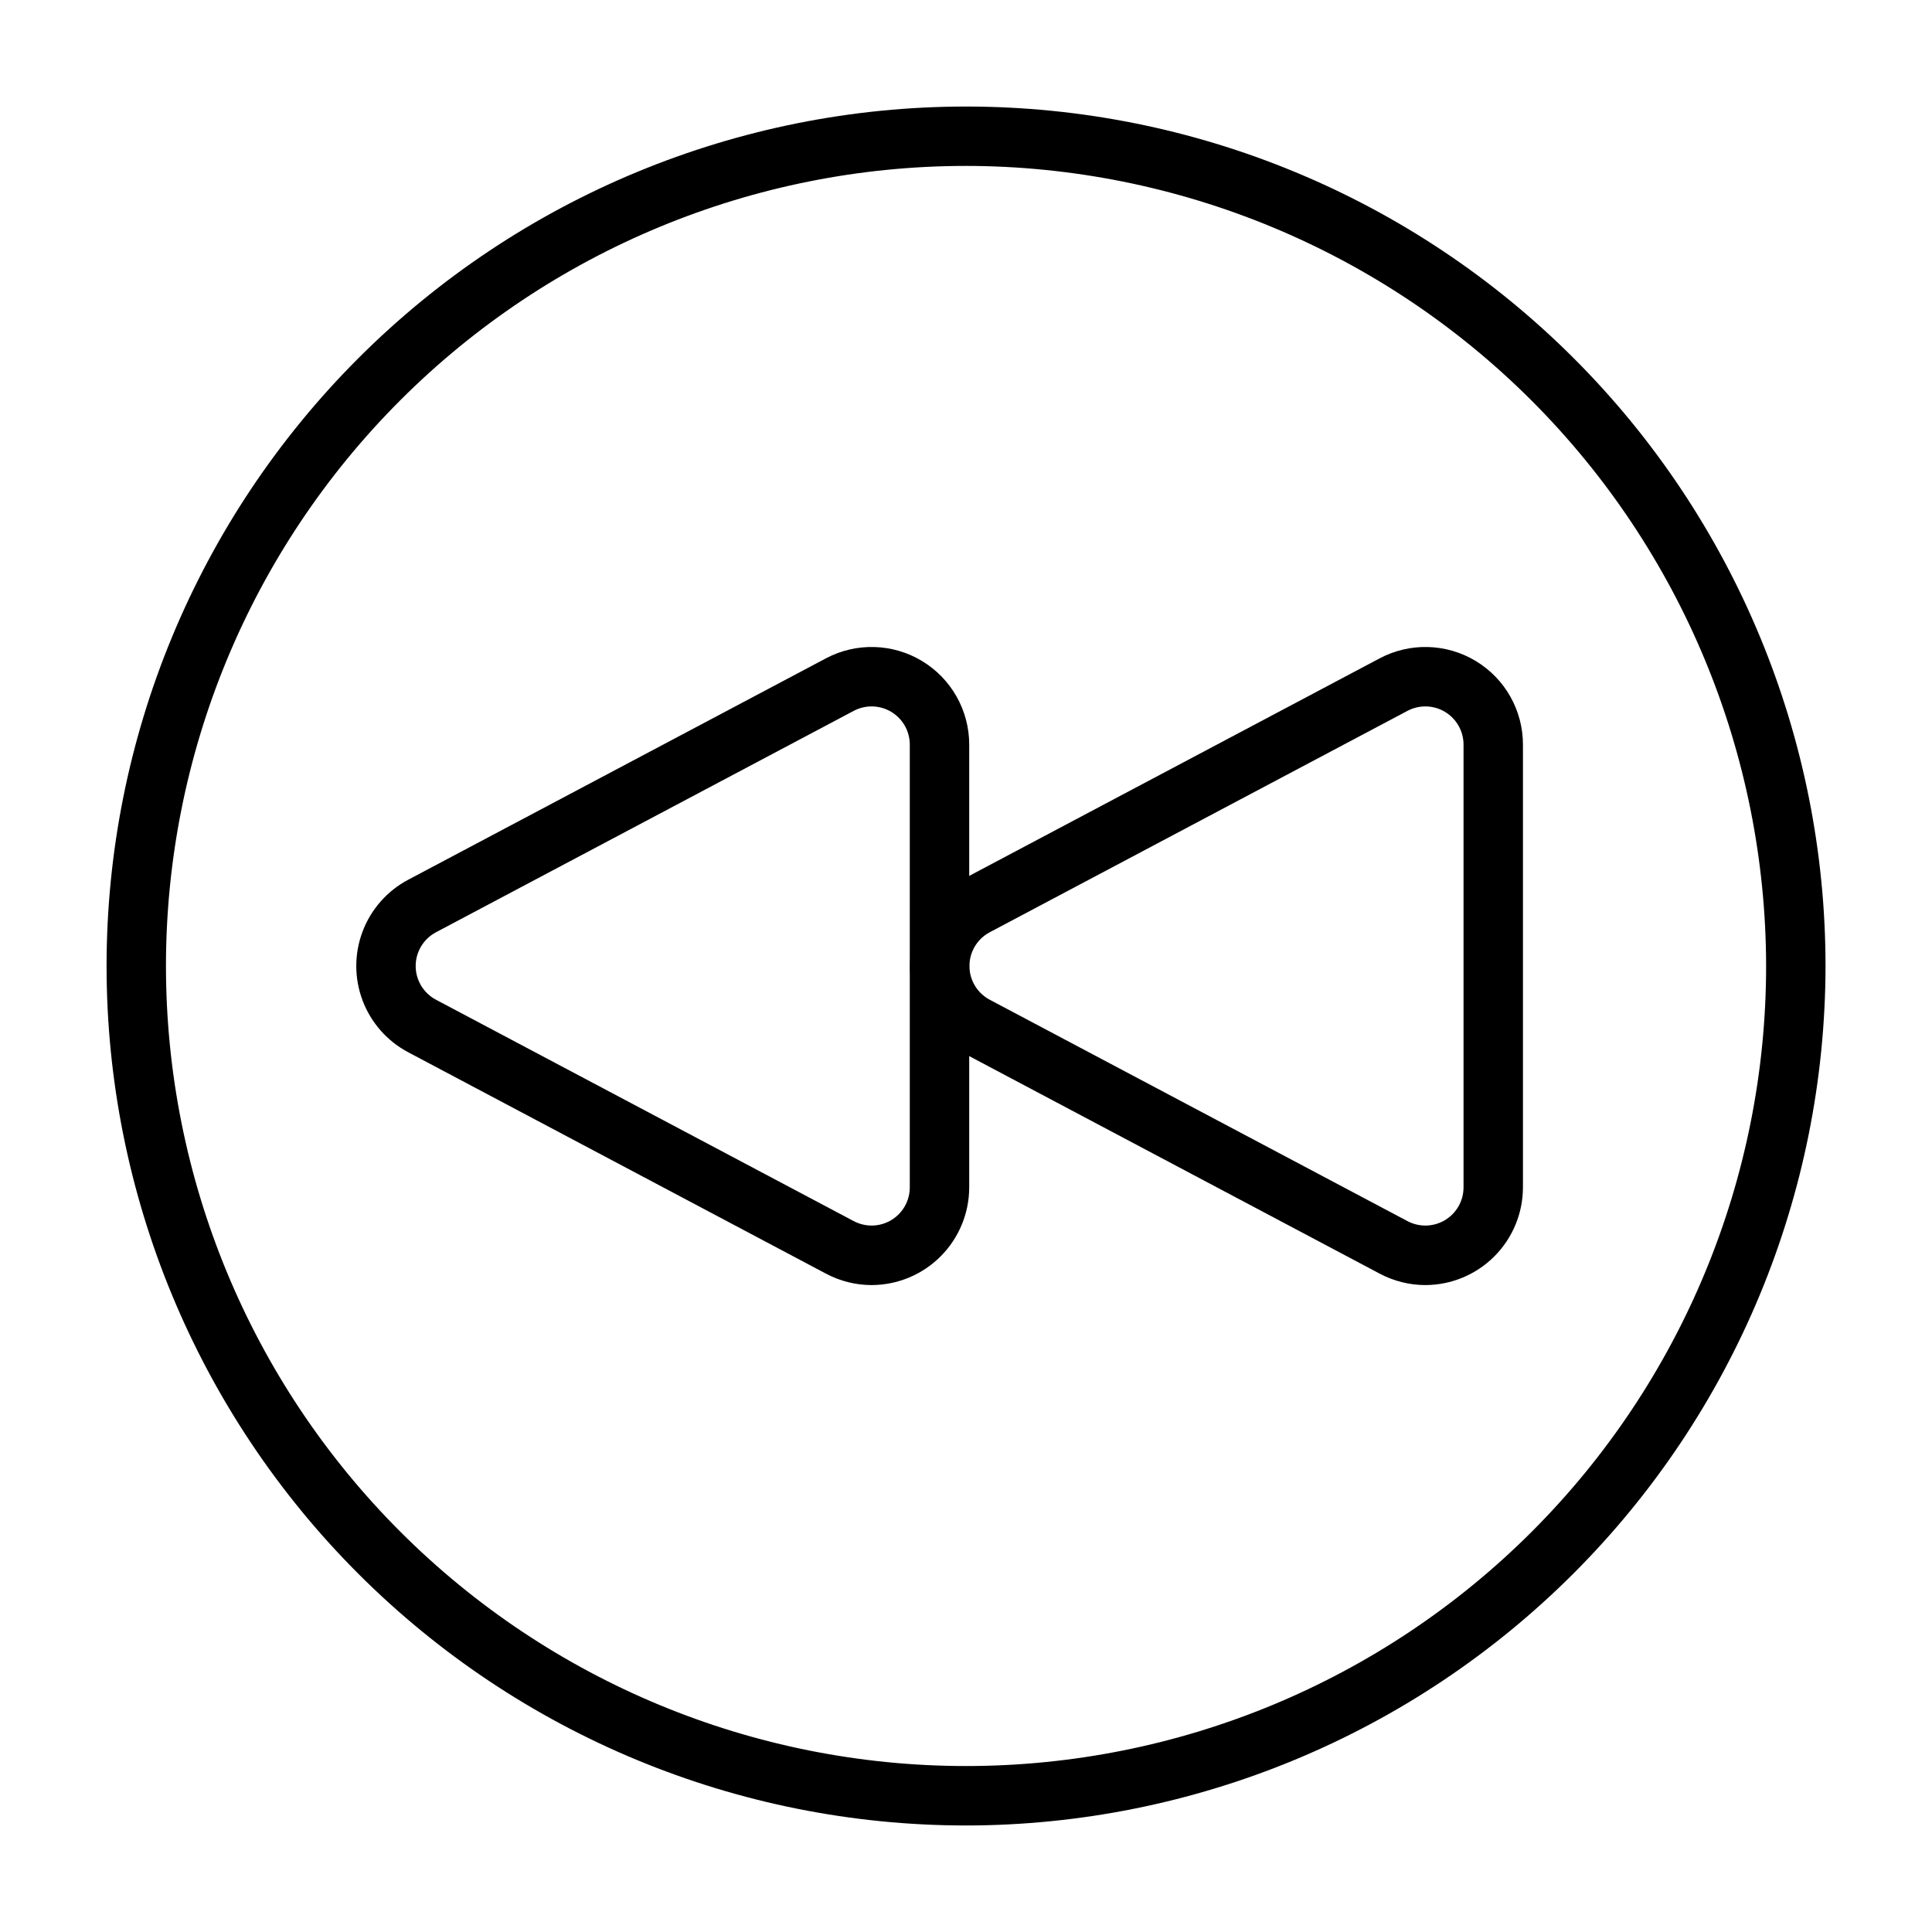
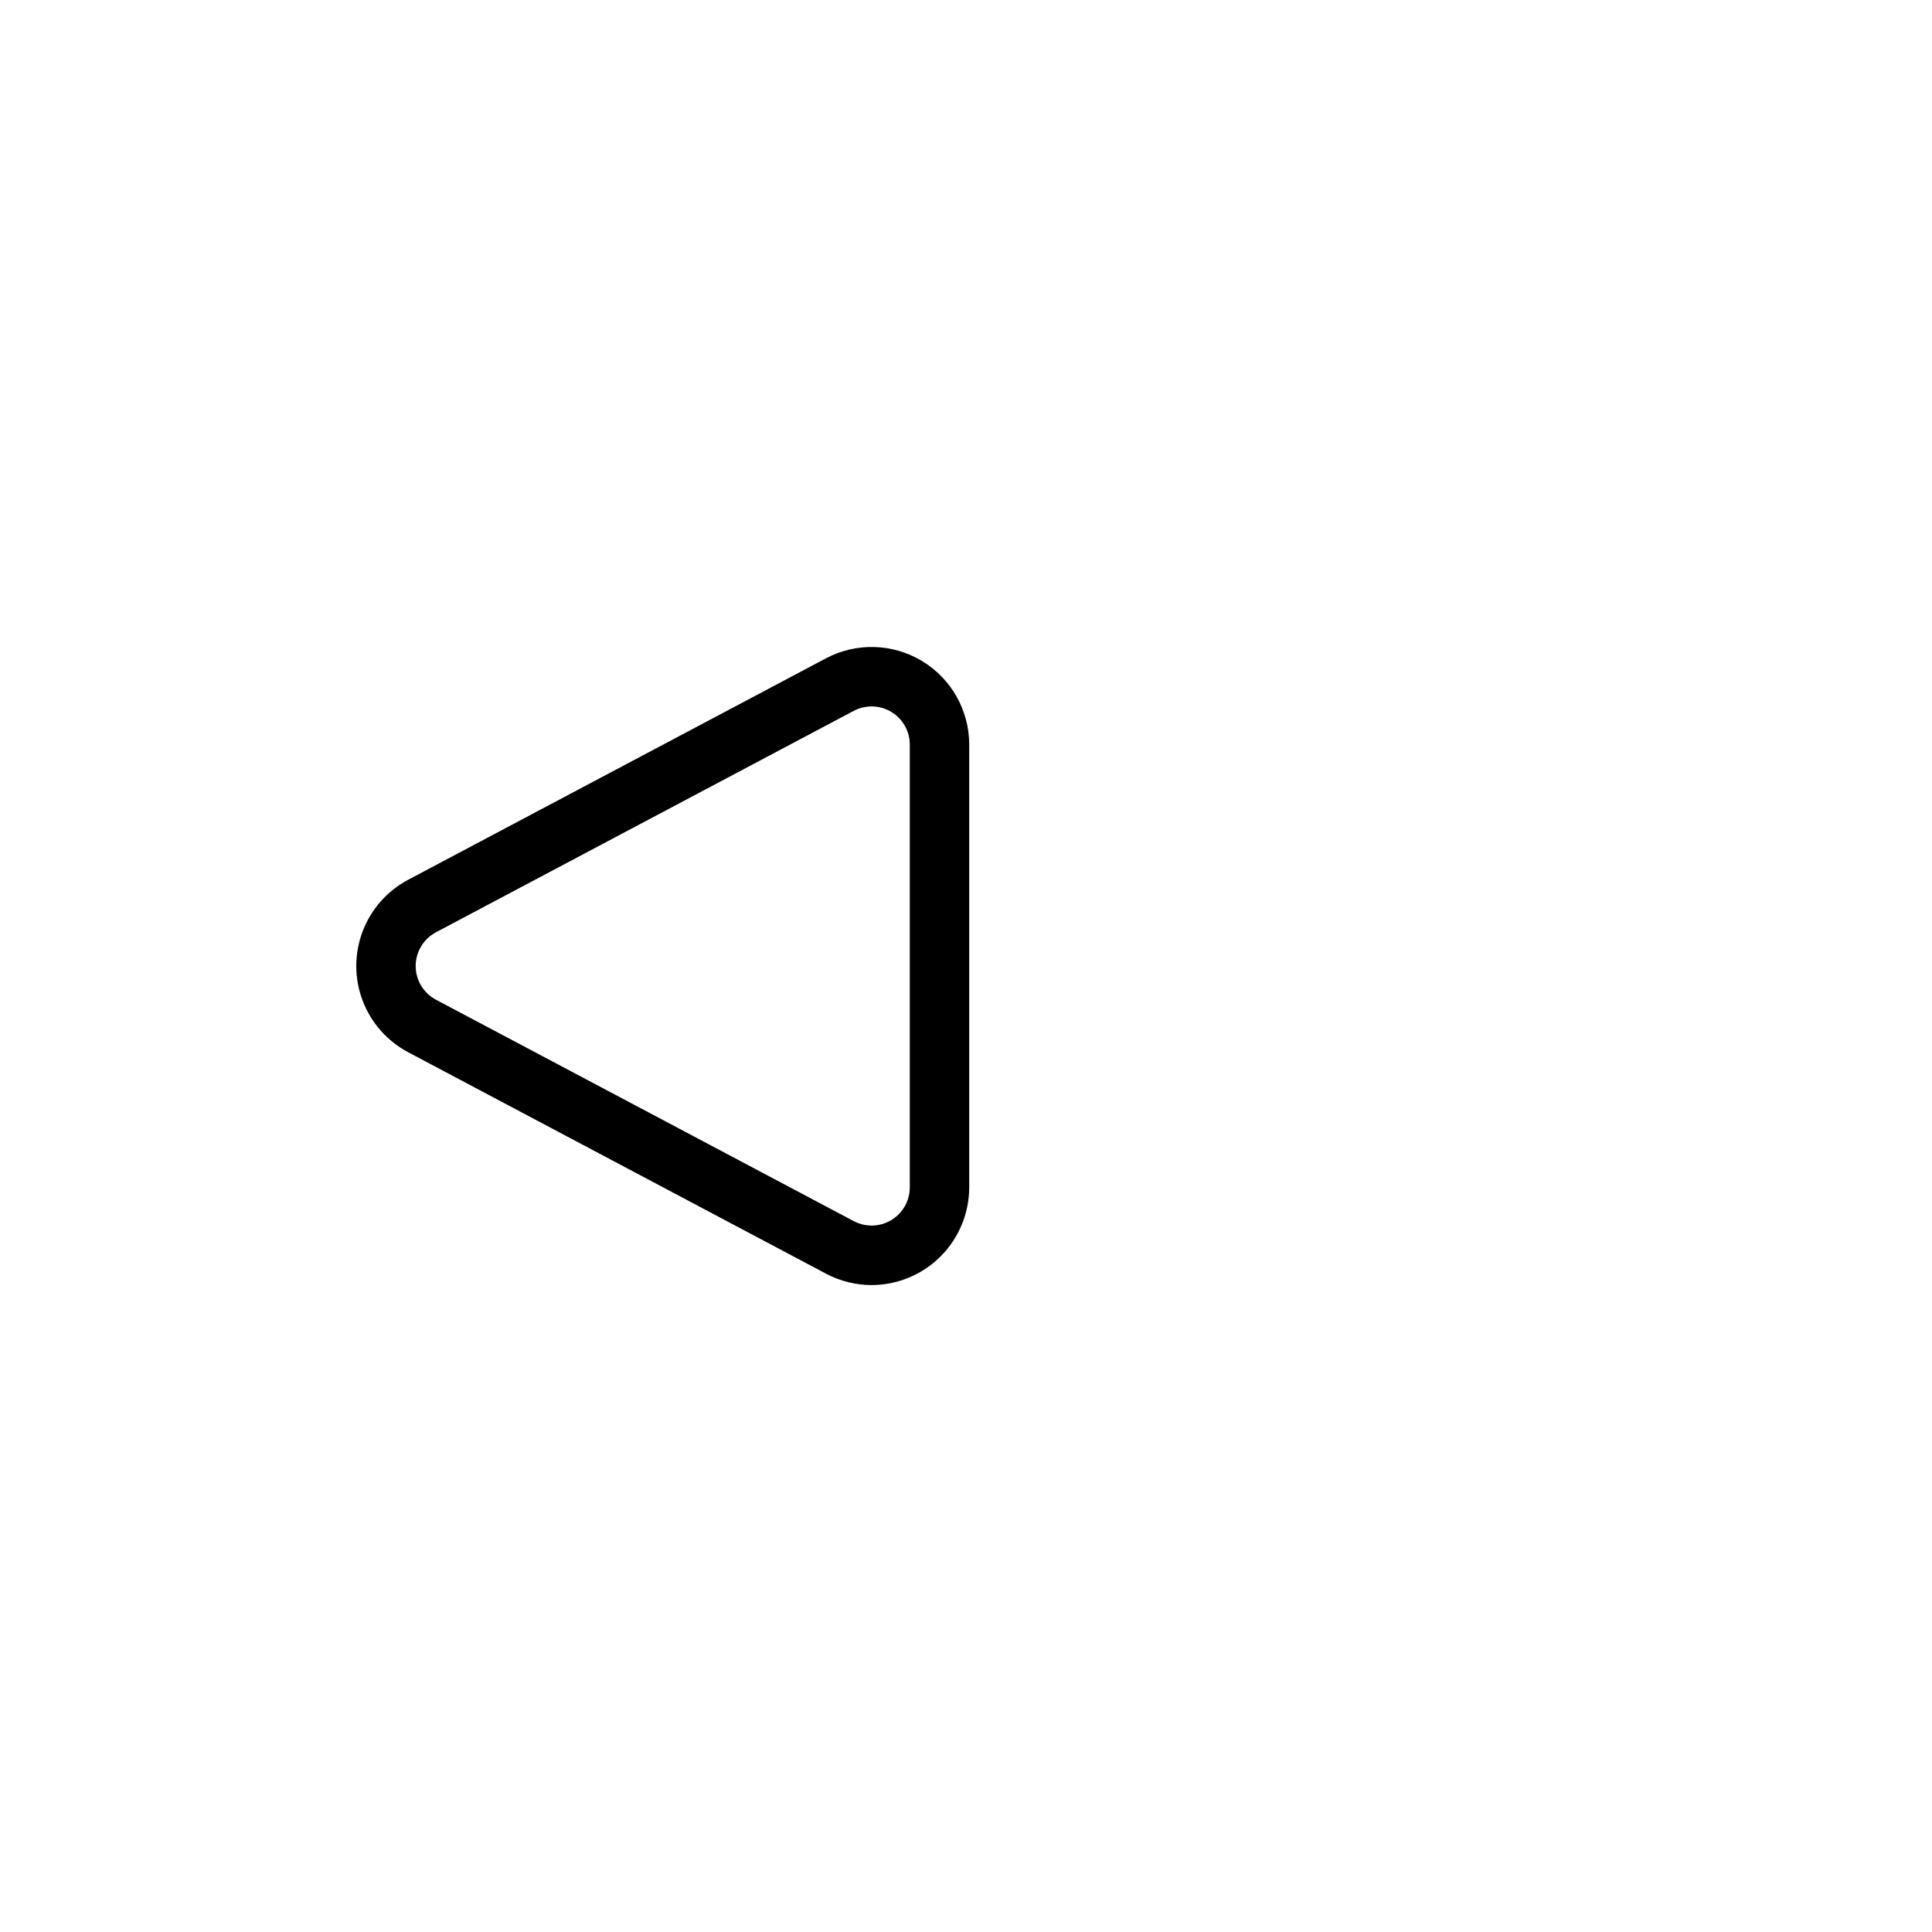
<svg xmlns="http://www.w3.org/2000/svg" fill="#000000" width="800px" height="800px" version="1.1" viewBox="144 144 512 512">
  <g>
-     <path d="m400 627.77c-60.406 0-118.34-24-161.05-66.715-42.715-42.715-66.711-100.65-66.707-161.06 0-60.406 23.996-118.34 66.711-161.05 42.719-42.715 100.65-66.711 161.06-66.711 60.41 0 118.34 24 161.06 66.715s66.711 100.65 66.707 161.06c-0.066 60.387-24.086 118.28-66.789 160.98-42.699 42.699-100.59 66.719-160.98 66.785zm0-439.8c-56.23 0.004-110.16 22.34-149.92 62.105-39.762 39.762-62.098 93.691-62.098 149.92 0 56.23 22.34 110.16 62.102 149.92s93.691 62.102 149.92 62.102 110.16-22.336 149.93-62.098c39.762-39.762 62.102-93.691 62.102-149.92-0.062-56.215-22.422-110.11-62.172-149.86s-93.645-62.109-149.86-62.172z" />
-     <path d="m521.74 484.56c-4.227-0.008-8.387-1.051-12.117-3.035l-110.71-58.672c-5.562-2.953-9.855-7.828-12.078-13.719s-2.223-12.391 0-18.277c2.227-5.891 6.523-10.766 12.086-13.715l110.7-58.672c8.016-4.25 17.676-3.988 25.449 0.691 7.777 4.68 12.531 13.09 12.527 22.164v117.34c-0.008 6.856-2.731 13.434-7.578 18.285-4.844 4.856-11.418 7.59-18.273 7.606zm-115.45-75.621 110.71 58.672-0.004-0.004c3.137 1.664 6.914 1.559 9.953-0.27 3.043-1.832 4.902-5.121 4.902-8.668v-117.34c-0.004-3.551-1.863-6.84-4.906-8.672-3.039-1.828-6.82-1.93-9.957-0.27l-110.7 58.672c-3.309 1.754-5.379 5.195-5.379 8.941s2.07 7.188 5.379 8.941z" />
    <path d="m374.99 484.56c-4.227-0.008-8.387-1.051-12.113-3.035l-110.71-58.672c-5.562-2.953-9.859-7.828-12.082-13.719s-2.219-12.391 0.004-18.277c2.227-5.891 6.523-10.766 12.086-13.715l110.7-58.672c8.016-4.25 17.676-3.988 25.449 0.691 7.773 4.68 12.527 13.09 12.527 22.164v117.34c-0.008 6.856-2.731 13.434-7.578 18.285-4.844 4.856-11.418 7.59-18.277 7.606zm-115.45-75.621 110.71 58.672v-0.004c3.137 1.664 6.914 1.559 9.953-0.27 3.039-1.832 4.898-5.121 4.898-8.668v-117.34c0-3.551-1.859-6.84-4.902-8.672-3.043-1.828-6.82-1.93-9.957-0.27l-110.7 58.672c-3.312 1.754-5.383 5.195-5.383 8.941s2.07 7.188 5.383 8.941z" />
  </g>
</svg>